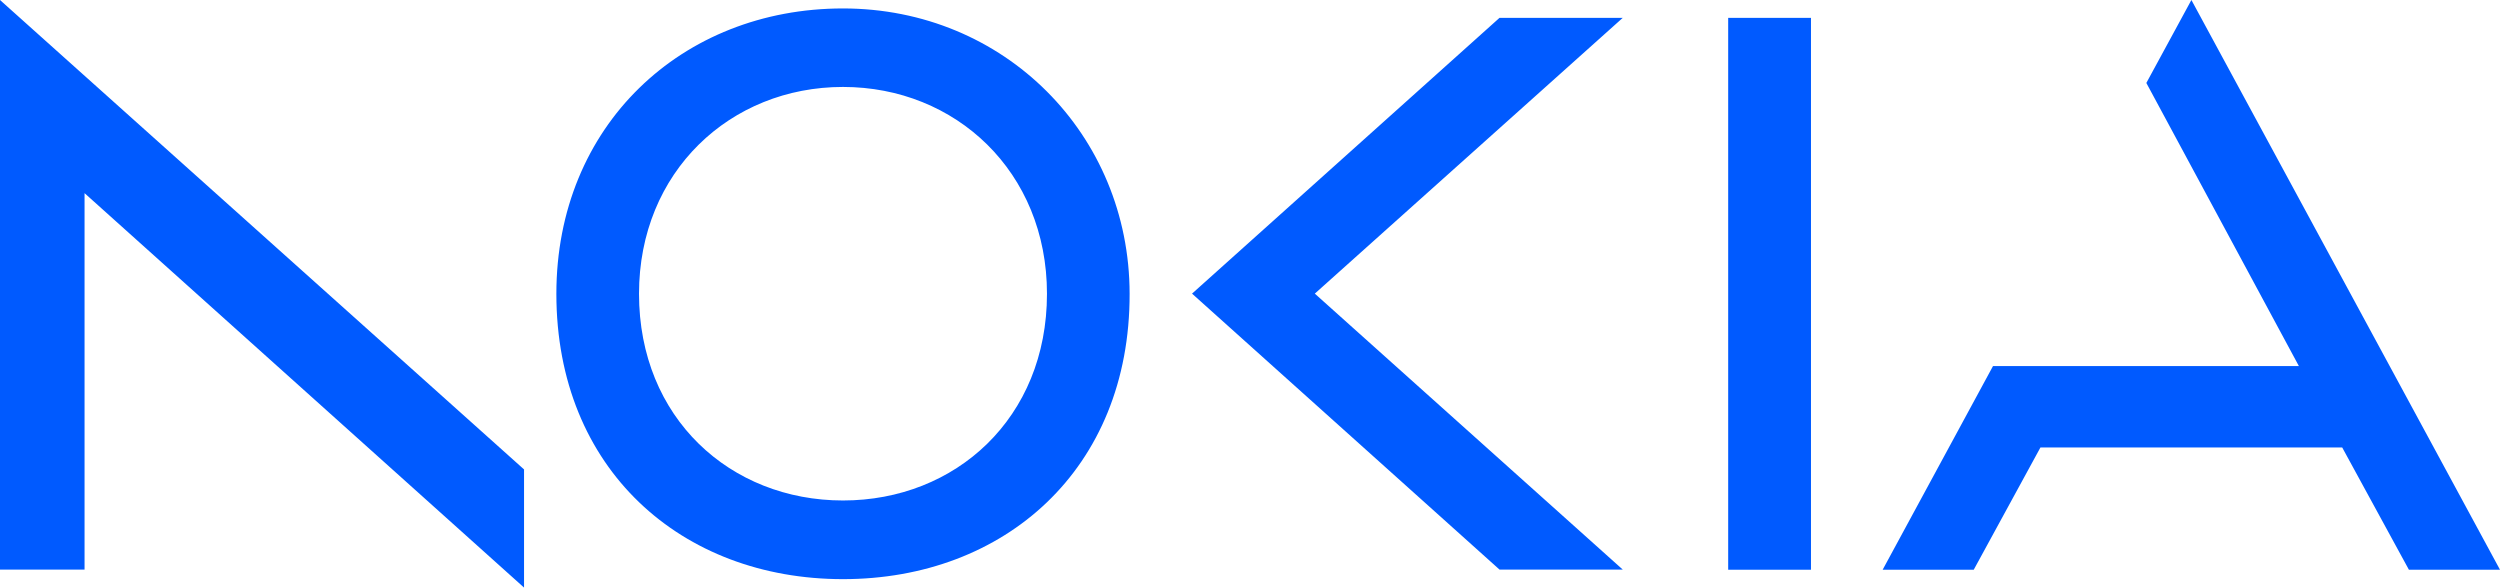
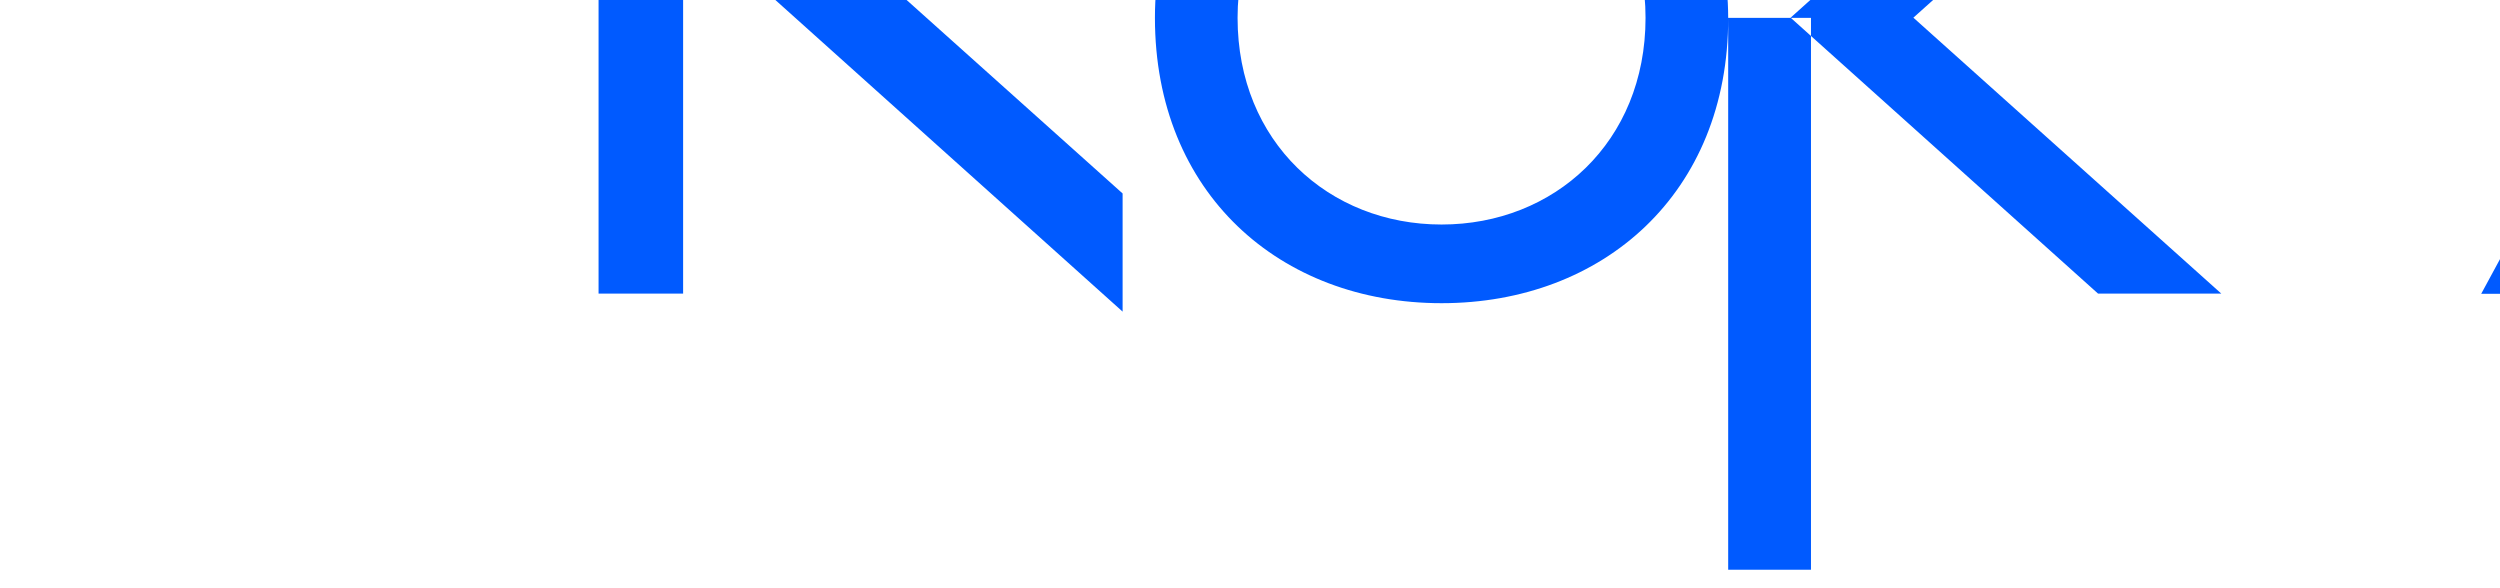
<svg xmlns="http://www.w3.org/2000/svg" version="1.2" viewBox="0 0 1570 369" width="1570" height="369">
  <title>logo (47)-svg</title>
  <style>
		.s0 { fill: #005aff } 
	</style>
-   <path id="Layer" fill-rule="evenodd" class="s0" d="m1085.3 11.2h52v346.6h-52zm-375.9 173.3c0.2 110.2-78.6 179.2-180 179.2-101.4 0-180-69-180-179.2 0-105.5 78.6-179.2 180-179.2 101.4 0 179.9 79.2 180 179.2zm-180-129.9c-70.7 0-128.1 53.2-128.1 129.9 0 78.1 57.4 129.8 128.1 129.8 70.7 0 128.1-51.7 128.1-129.8 0-76.7-57.4-129.9-128.1-129.9zm-200.3 240.2v74.2l-276-247.7v236.4h-53.1v-357.7zm612.6-283.6h77.4l-193.4 173.2 193.4 173.3h-77.4l-193.1-173.3zm628.3 346.6h-57.2l-41.9-76.8h-189.5l-41.9 76.8h-57.2l69.3-127.9h192.1l-95.8-177.8 28.3-52.1z" />
+   <path id="Layer" fill-rule="evenodd" class="s0" d="m1085.3 11.2h52v346.6h-52zc0.2 110.2-78.6 179.2-180 179.2-101.4 0-180-69-180-179.2 0-105.5 78.6-179.2 180-179.2 101.4 0 179.9 79.2 180 179.2zm-180-129.9c-70.7 0-128.1 53.2-128.1 129.9 0 78.1 57.4 129.8 128.1 129.8 70.7 0 128.1-51.7 128.1-129.8 0-76.7-57.4-129.9-128.1-129.9zm-200.3 240.2v74.2l-276-247.7v236.4h-53.1v-357.7zm612.6-283.6h77.4l-193.4 173.2 193.4 173.3h-77.4l-193.1-173.3zm628.3 346.6h-57.2l-41.9-76.8h-189.5l-41.9 76.8h-57.2l69.3-127.9h192.1l-95.8-177.8 28.3-52.1z" />
</svg>